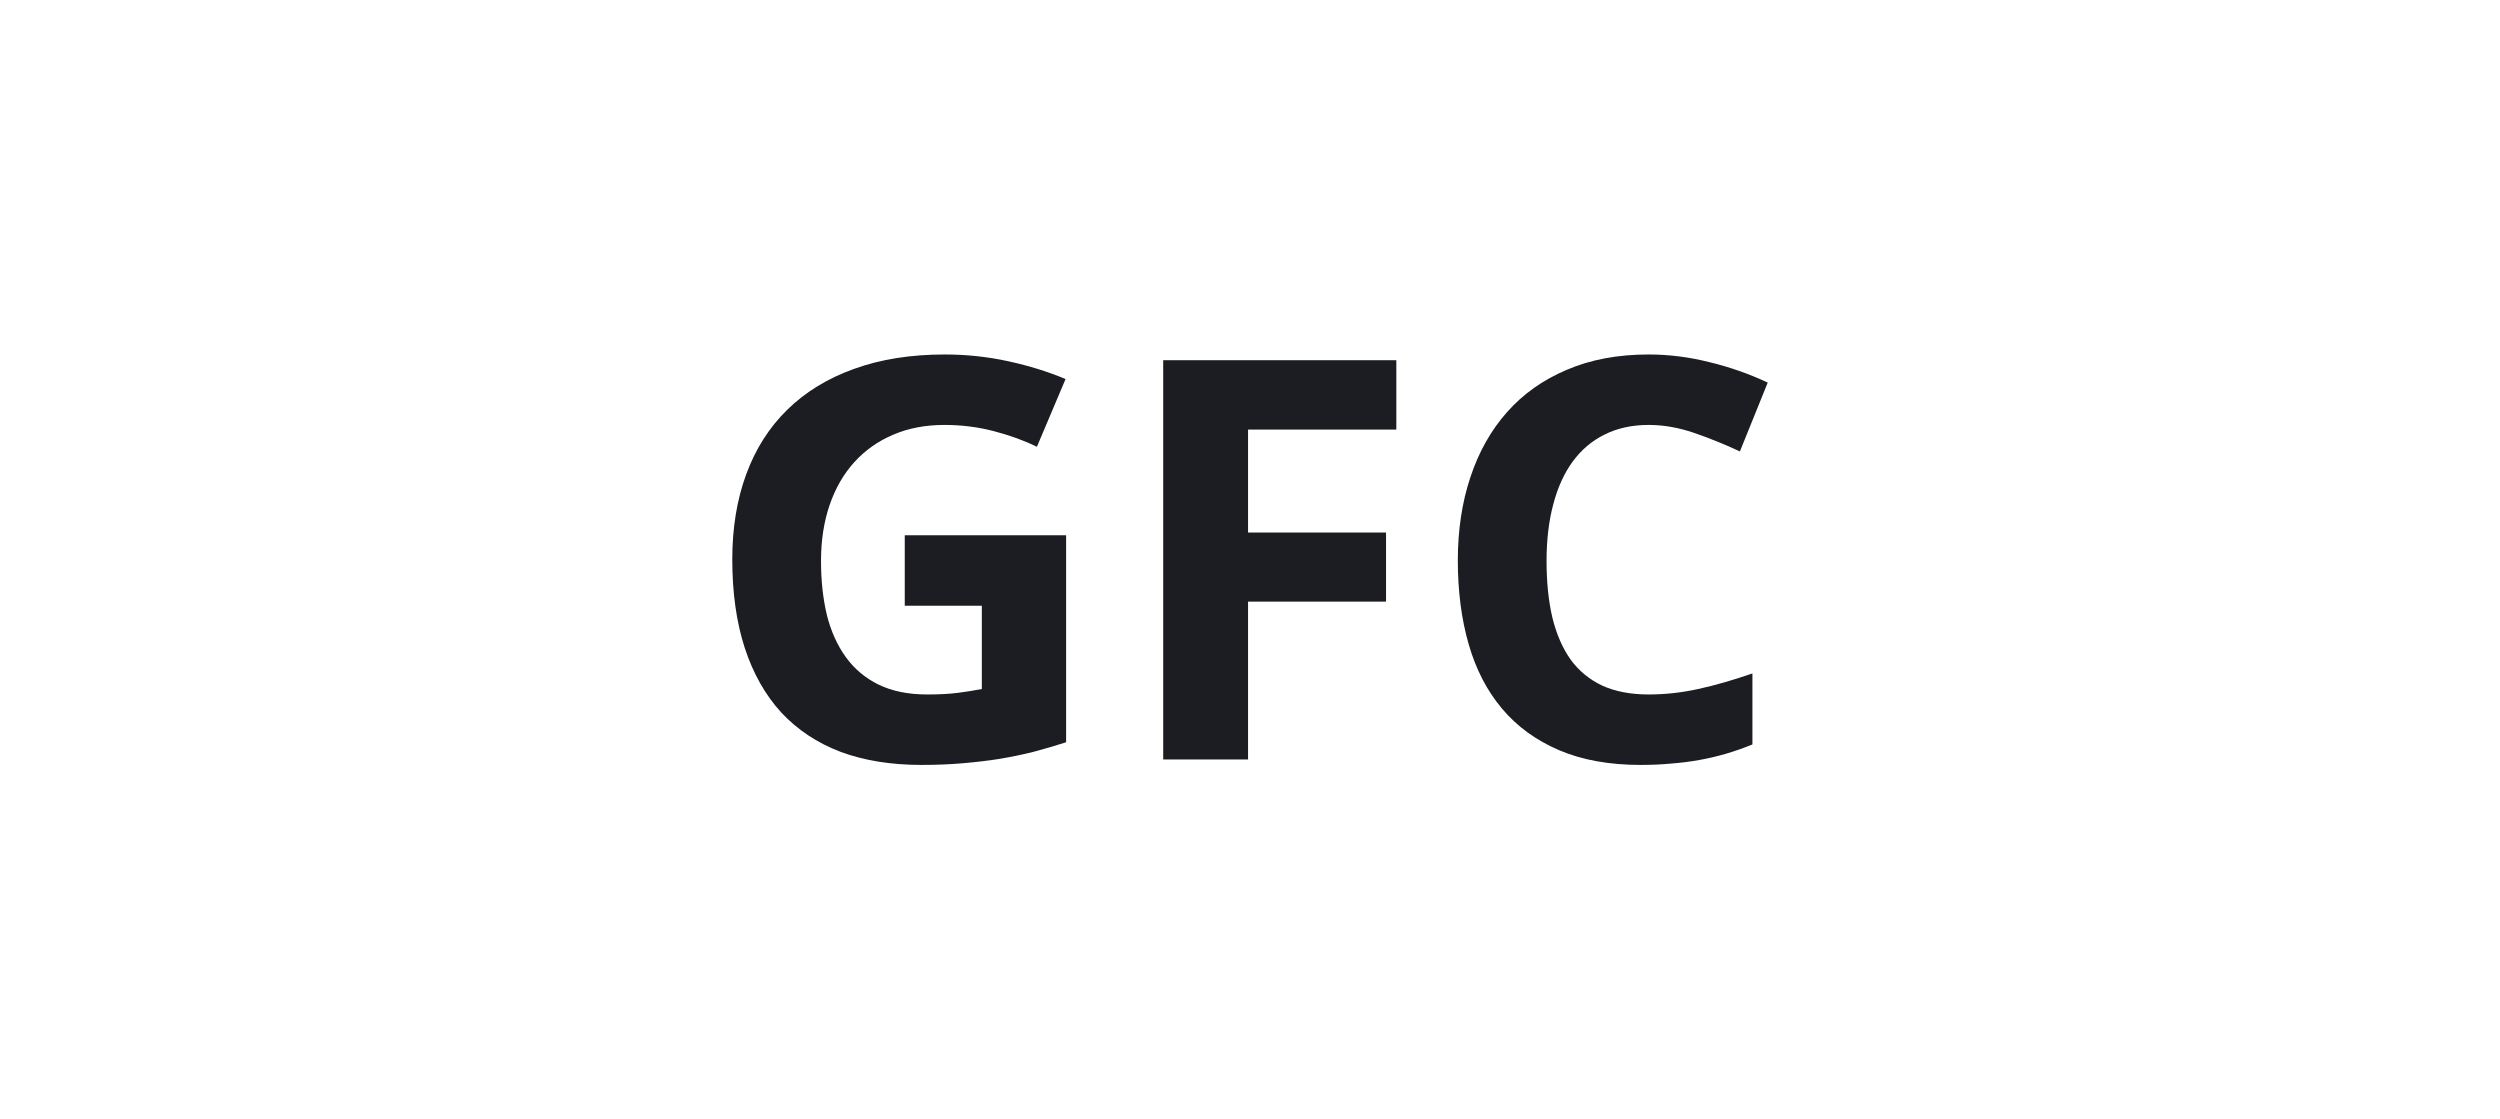
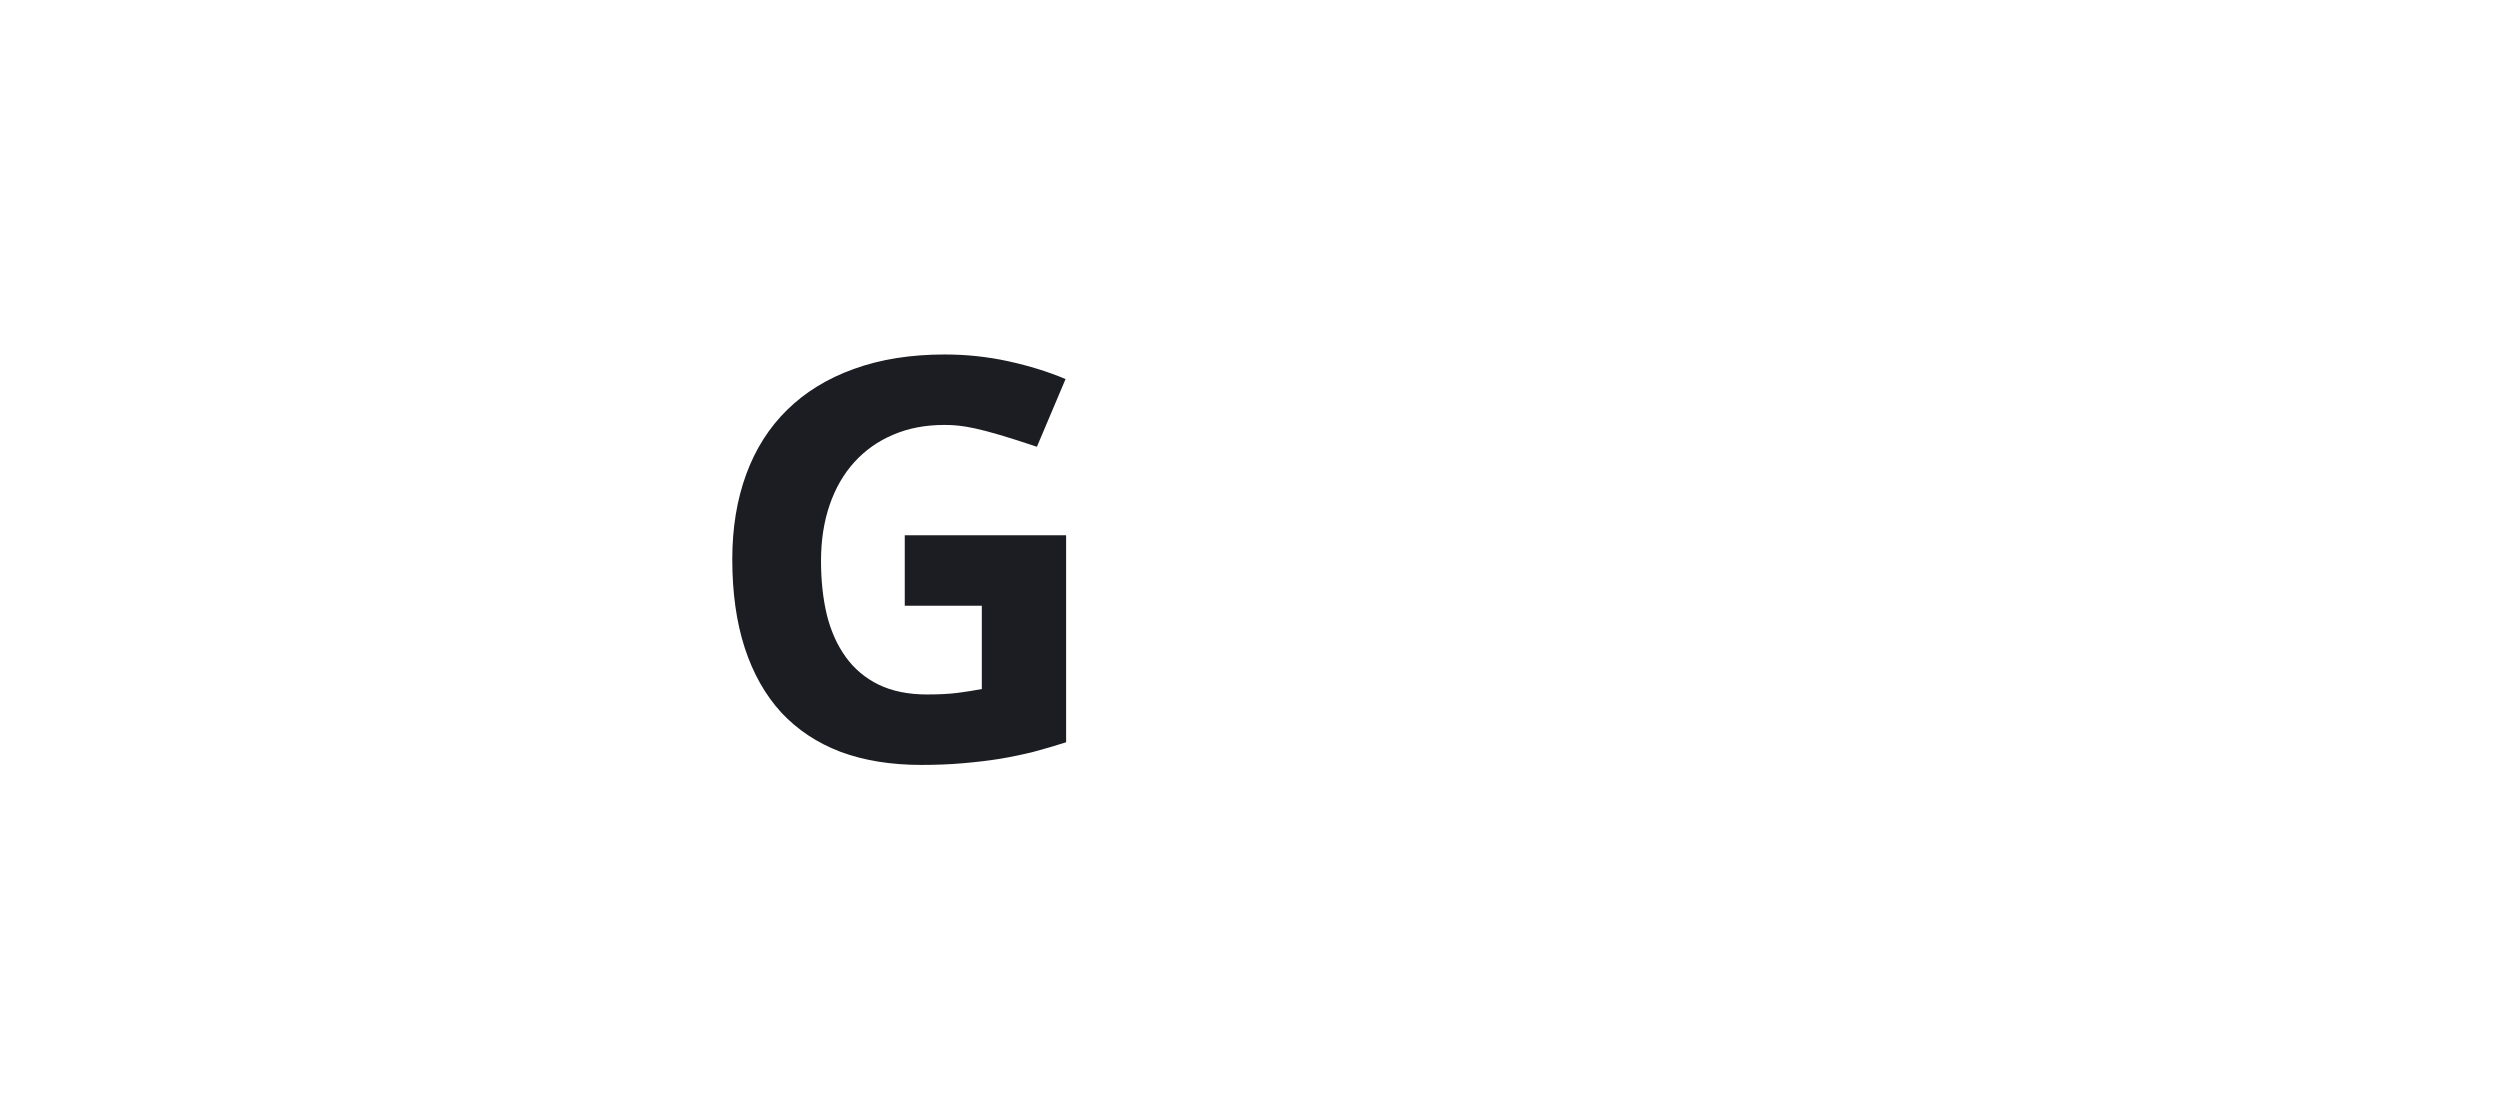
<svg xmlns="http://www.w3.org/2000/svg" width="268" height="120" viewBox="0 0 268 120" fill="none">
-   <path d="M96.99 57.38H114.287V79.57C113.134 79.941 111.971 80.282 110.798 80.595C109.625 80.888 108.402 81.141 107.13 81.356C105.877 81.551 104.555 81.707 103.163 81.824C101.792 81.942 100.33 82 98.779 82C95.519 82 92.626 81.532 90.101 80.595C87.596 79.638 85.478 78.233 83.749 76.379C82.039 74.506 80.737 72.203 79.842 69.47C78.947 66.719 78.5 63.547 78.5 59.956C78.5 56.599 78.997 53.564 79.991 50.852C80.985 48.139 82.447 45.836 84.375 43.943C86.323 42.03 88.709 40.566 91.532 39.552C94.376 38.517 97.626 38 101.285 38C103.611 38 105.887 38.244 108.114 38.732C110.341 39.22 112.379 39.854 114.228 40.635L111.156 47.895C109.804 47.231 108.273 46.675 106.563 46.226C104.873 45.777 103.094 45.553 101.225 45.553C99.197 45.553 97.368 45.904 95.737 46.607C94.127 47.29 92.745 48.266 91.592 49.534C90.439 50.803 89.554 52.335 88.938 54.13C88.322 55.926 88.013 57.926 88.013 60.132C88.013 62.239 88.222 64.172 88.64 65.928C89.077 67.665 89.753 69.168 90.668 70.436C91.582 71.705 92.755 72.691 94.187 73.393C95.638 74.096 97.368 74.447 99.376 74.447C100.688 74.447 101.792 74.389 102.686 74.272C103.601 74.154 104.456 74.018 105.251 73.862V64.933H96.99V57.38Z" fill="#1C1D22" />
-   <path d="M133.791 81.415H124.695V38.615H149.687V46.051H133.791V57.087H148.583V64.494H133.791V81.415Z" fill="#1C1D22" />
-   <path d="M176.736 45.553C174.966 45.553 173.396 45.894 172.024 46.578C170.672 47.241 169.529 48.207 168.594 49.476C167.68 50.725 166.984 52.257 166.507 54.072C166.03 55.867 165.791 57.887 165.791 60.132C165.791 62.415 166 64.445 166.417 66.221C166.855 67.997 167.511 69.5 168.386 70.729C169.28 71.939 170.413 72.866 171.785 73.51C173.177 74.135 174.827 74.447 176.736 74.447C178.505 74.447 180.275 74.252 182.044 73.862C183.834 73.471 185.772 72.915 187.86 72.193V79.804C186.905 80.195 185.961 80.526 185.027 80.8C184.092 81.073 183.138 81.297 182.164 81.473C181.189 81.649 180.185 81.776 179.152 81.854C178.138 81.951 177.044 82 175.871 82C172.511 82 169.598 81.473 167.133 80.419C164.668 79.365 162.63 77.882 161.019 75.969C159.409 74.057 158.216 71.754 157.441 69.061C156.665 66.367 156.278 63.371 156.278 60.073C156.278 56.833 156.725 53.867 157.62 51.174C158.514 48.461 159.826 46.129 161.556 44.177C163.286 42.225 165.423 40.713 167.968 39.639C170.513 38.547 173.436 38 176.736 38C178.903 38 181.07 38.273 183.237 38.82C185.424 39.347 187.512 40.078 189.5 41.015L186.518 48.392C184.887 47.631 183.247 46.968 181.597 46.402C179.947 45.836 178.326 45.553 176.736 45.553Z" fill="#1C1D22" />
+   <path d="M96.99 57.38H114.287V79.57C113.134 79.941 111.971 80.282 110.798 80.595C109.625 80.888 108.402 81.141 107.13 81.356C105.877 81.551 104.555 81.707 103.163 81.824C101.792 81.942 100.33 82 98.779 82C95.519 82 92.626 81.532 90.101 80.595C87.596 79.638 85.478 78.233 83.749 76.379C82.039 74.506 80.737 72.203 79.842 69.47C78.947 66.719 78.5 63.547 78.5 59.956C78.5 56.599 78.997 53.564 79.991 50.852C80.985 48.139 82.447 45.836 84.375 43.943C86.323 42.03 88.709 40.566 91.532 39.552C94.376 38.517 97.626 38 101.285 38C103.611 38 105.887 38.244 108.114 38.732C110.341 39.22 112.379 39.854 114.228 40.635L111.156 47.895C104.873 45.777 103.094 45.553 101.225 45.553C99.197 45.553 97.368 45.904 95.737 46.607C94.127 47.29 92.745 48.266 91.592 49.534C90.439 50.803 89.554 52.335 88.938 54.13C88.322 55.926 88.013 57.926 88.013 60.132C88.013 62.239 88.222 64.172 88.64 65.928C89.077 67.665 89.753 69.168 90.668 70.436C91.582 71.705 92.755 72.691 94.187 73.393C95.638 74.096 97.368 74.447 99.376 74.447C100.688 74.447 101.792 74.389 102.686 74.272C103.601 74.154 104.456 74.018 105.251 73.862V64.933H96.99V57.38Z" fill="#1C1D22" />
</svg>